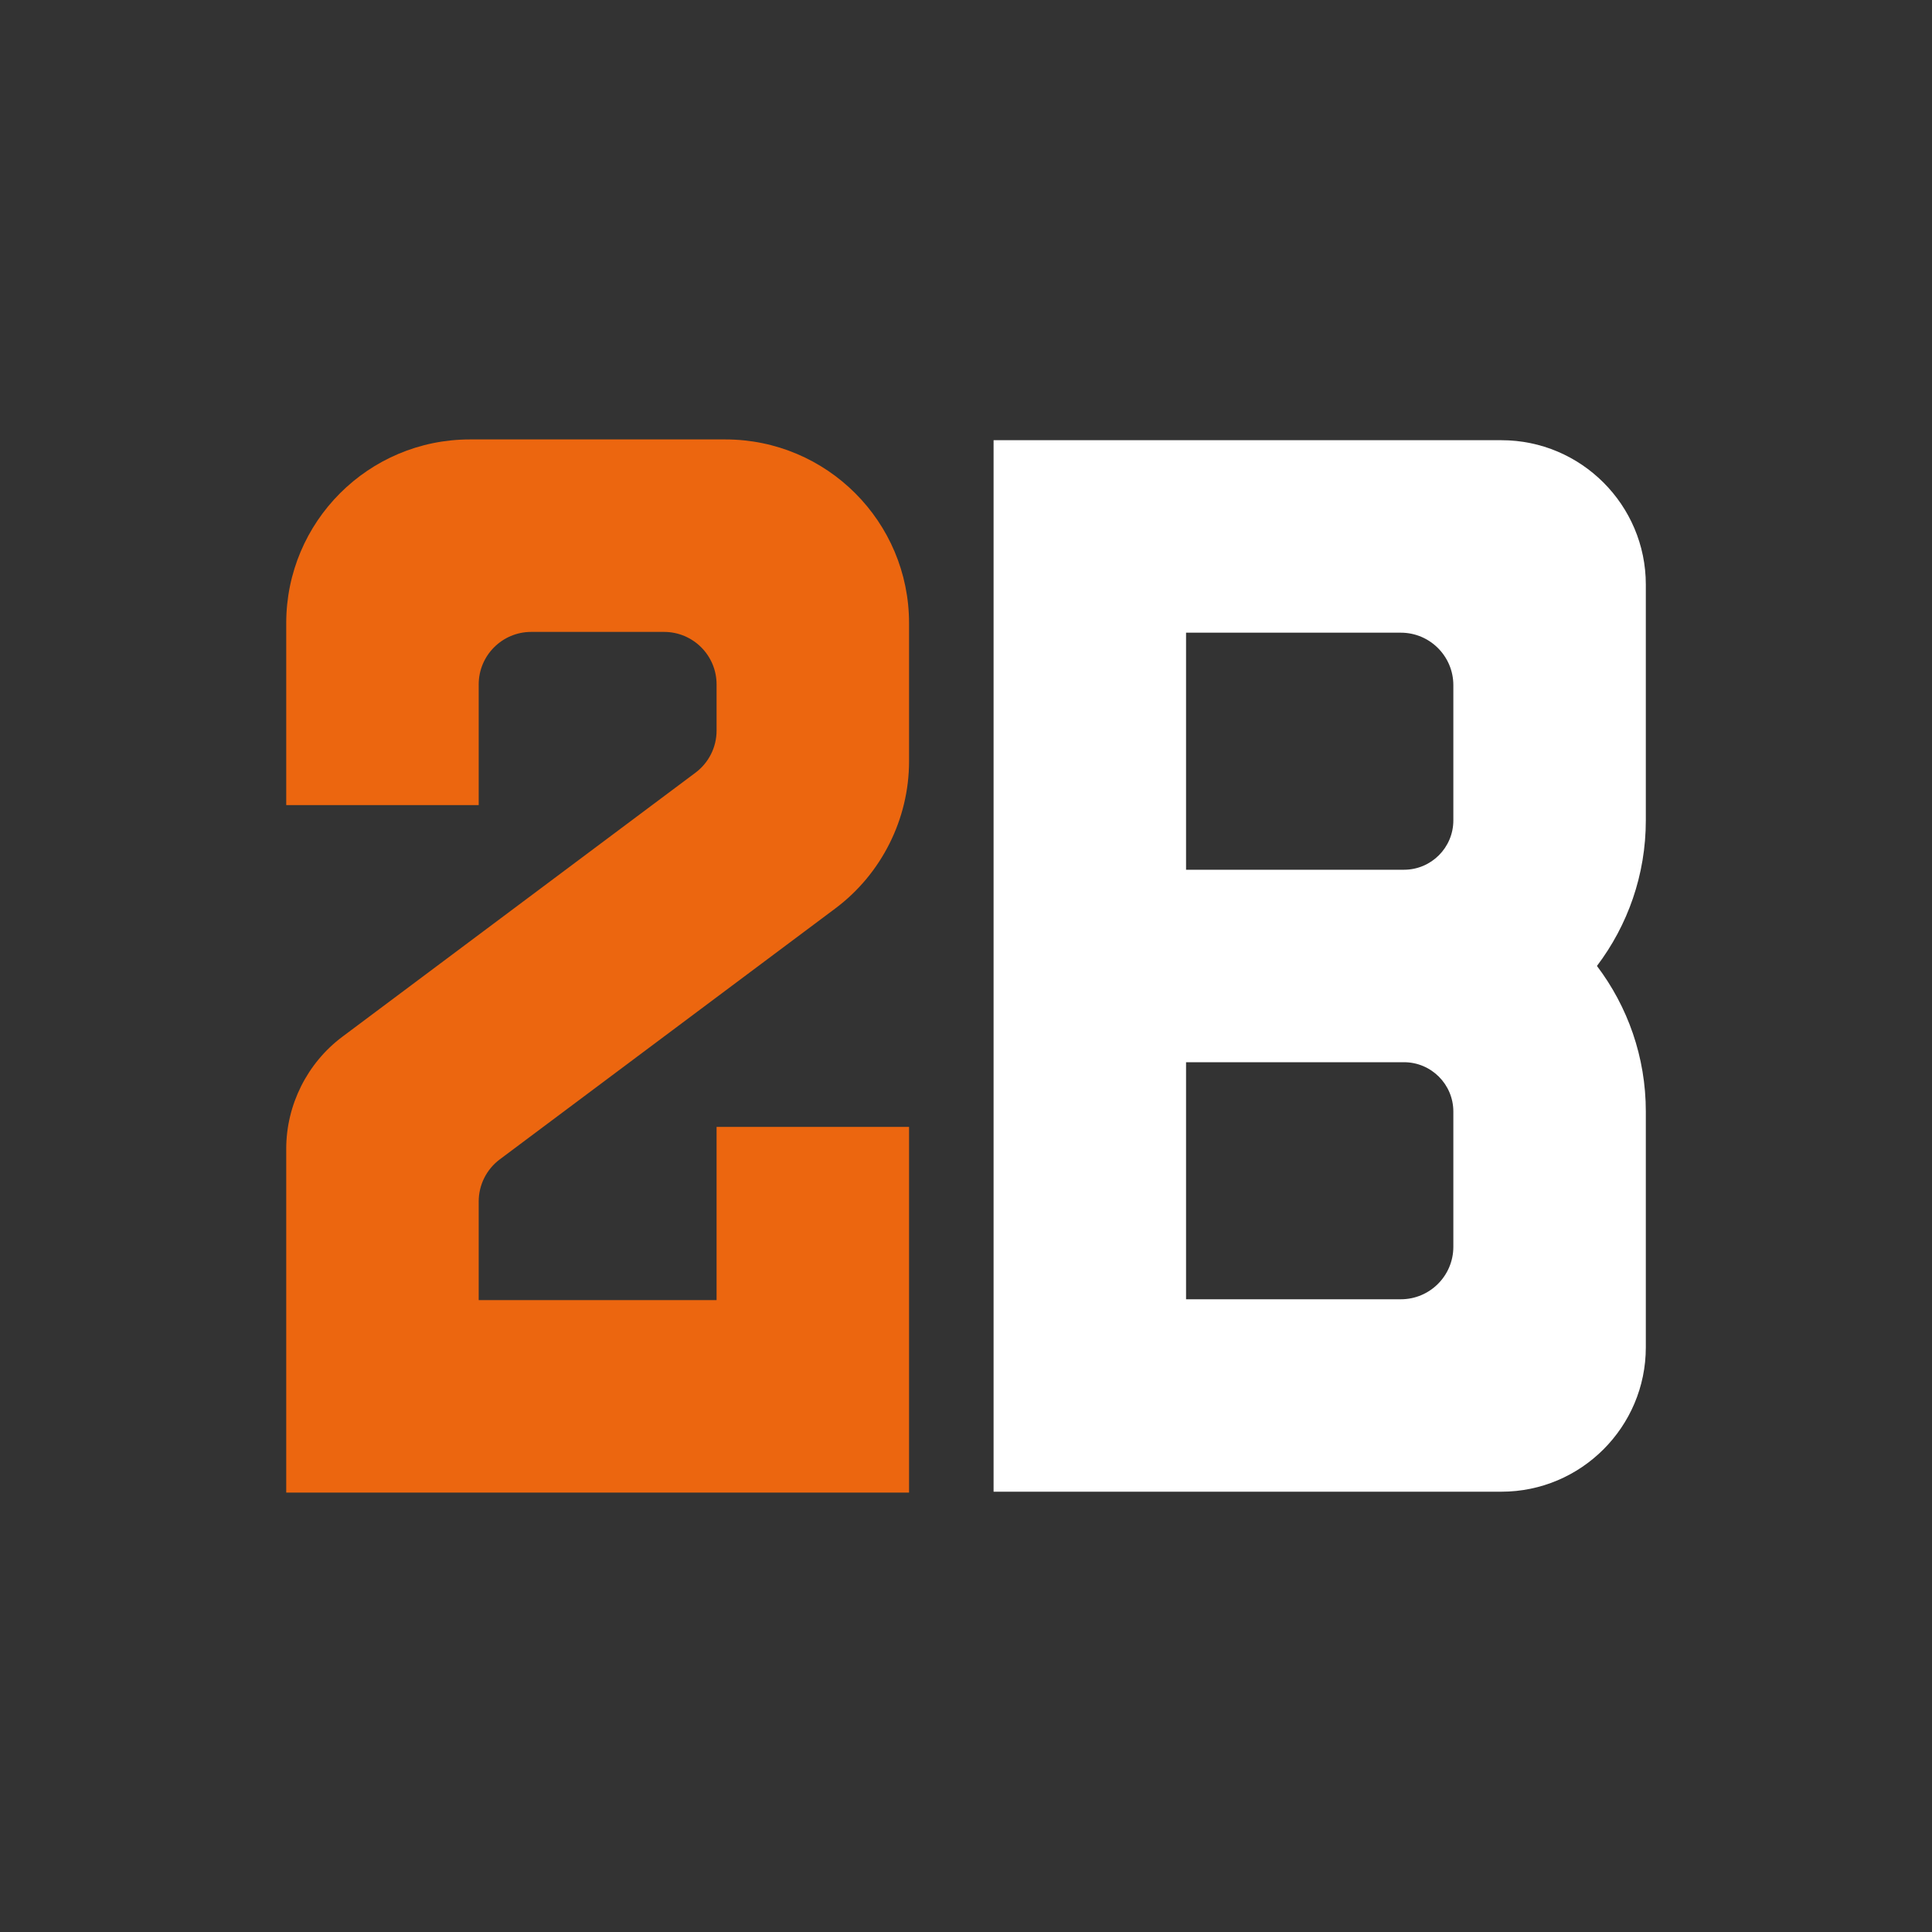
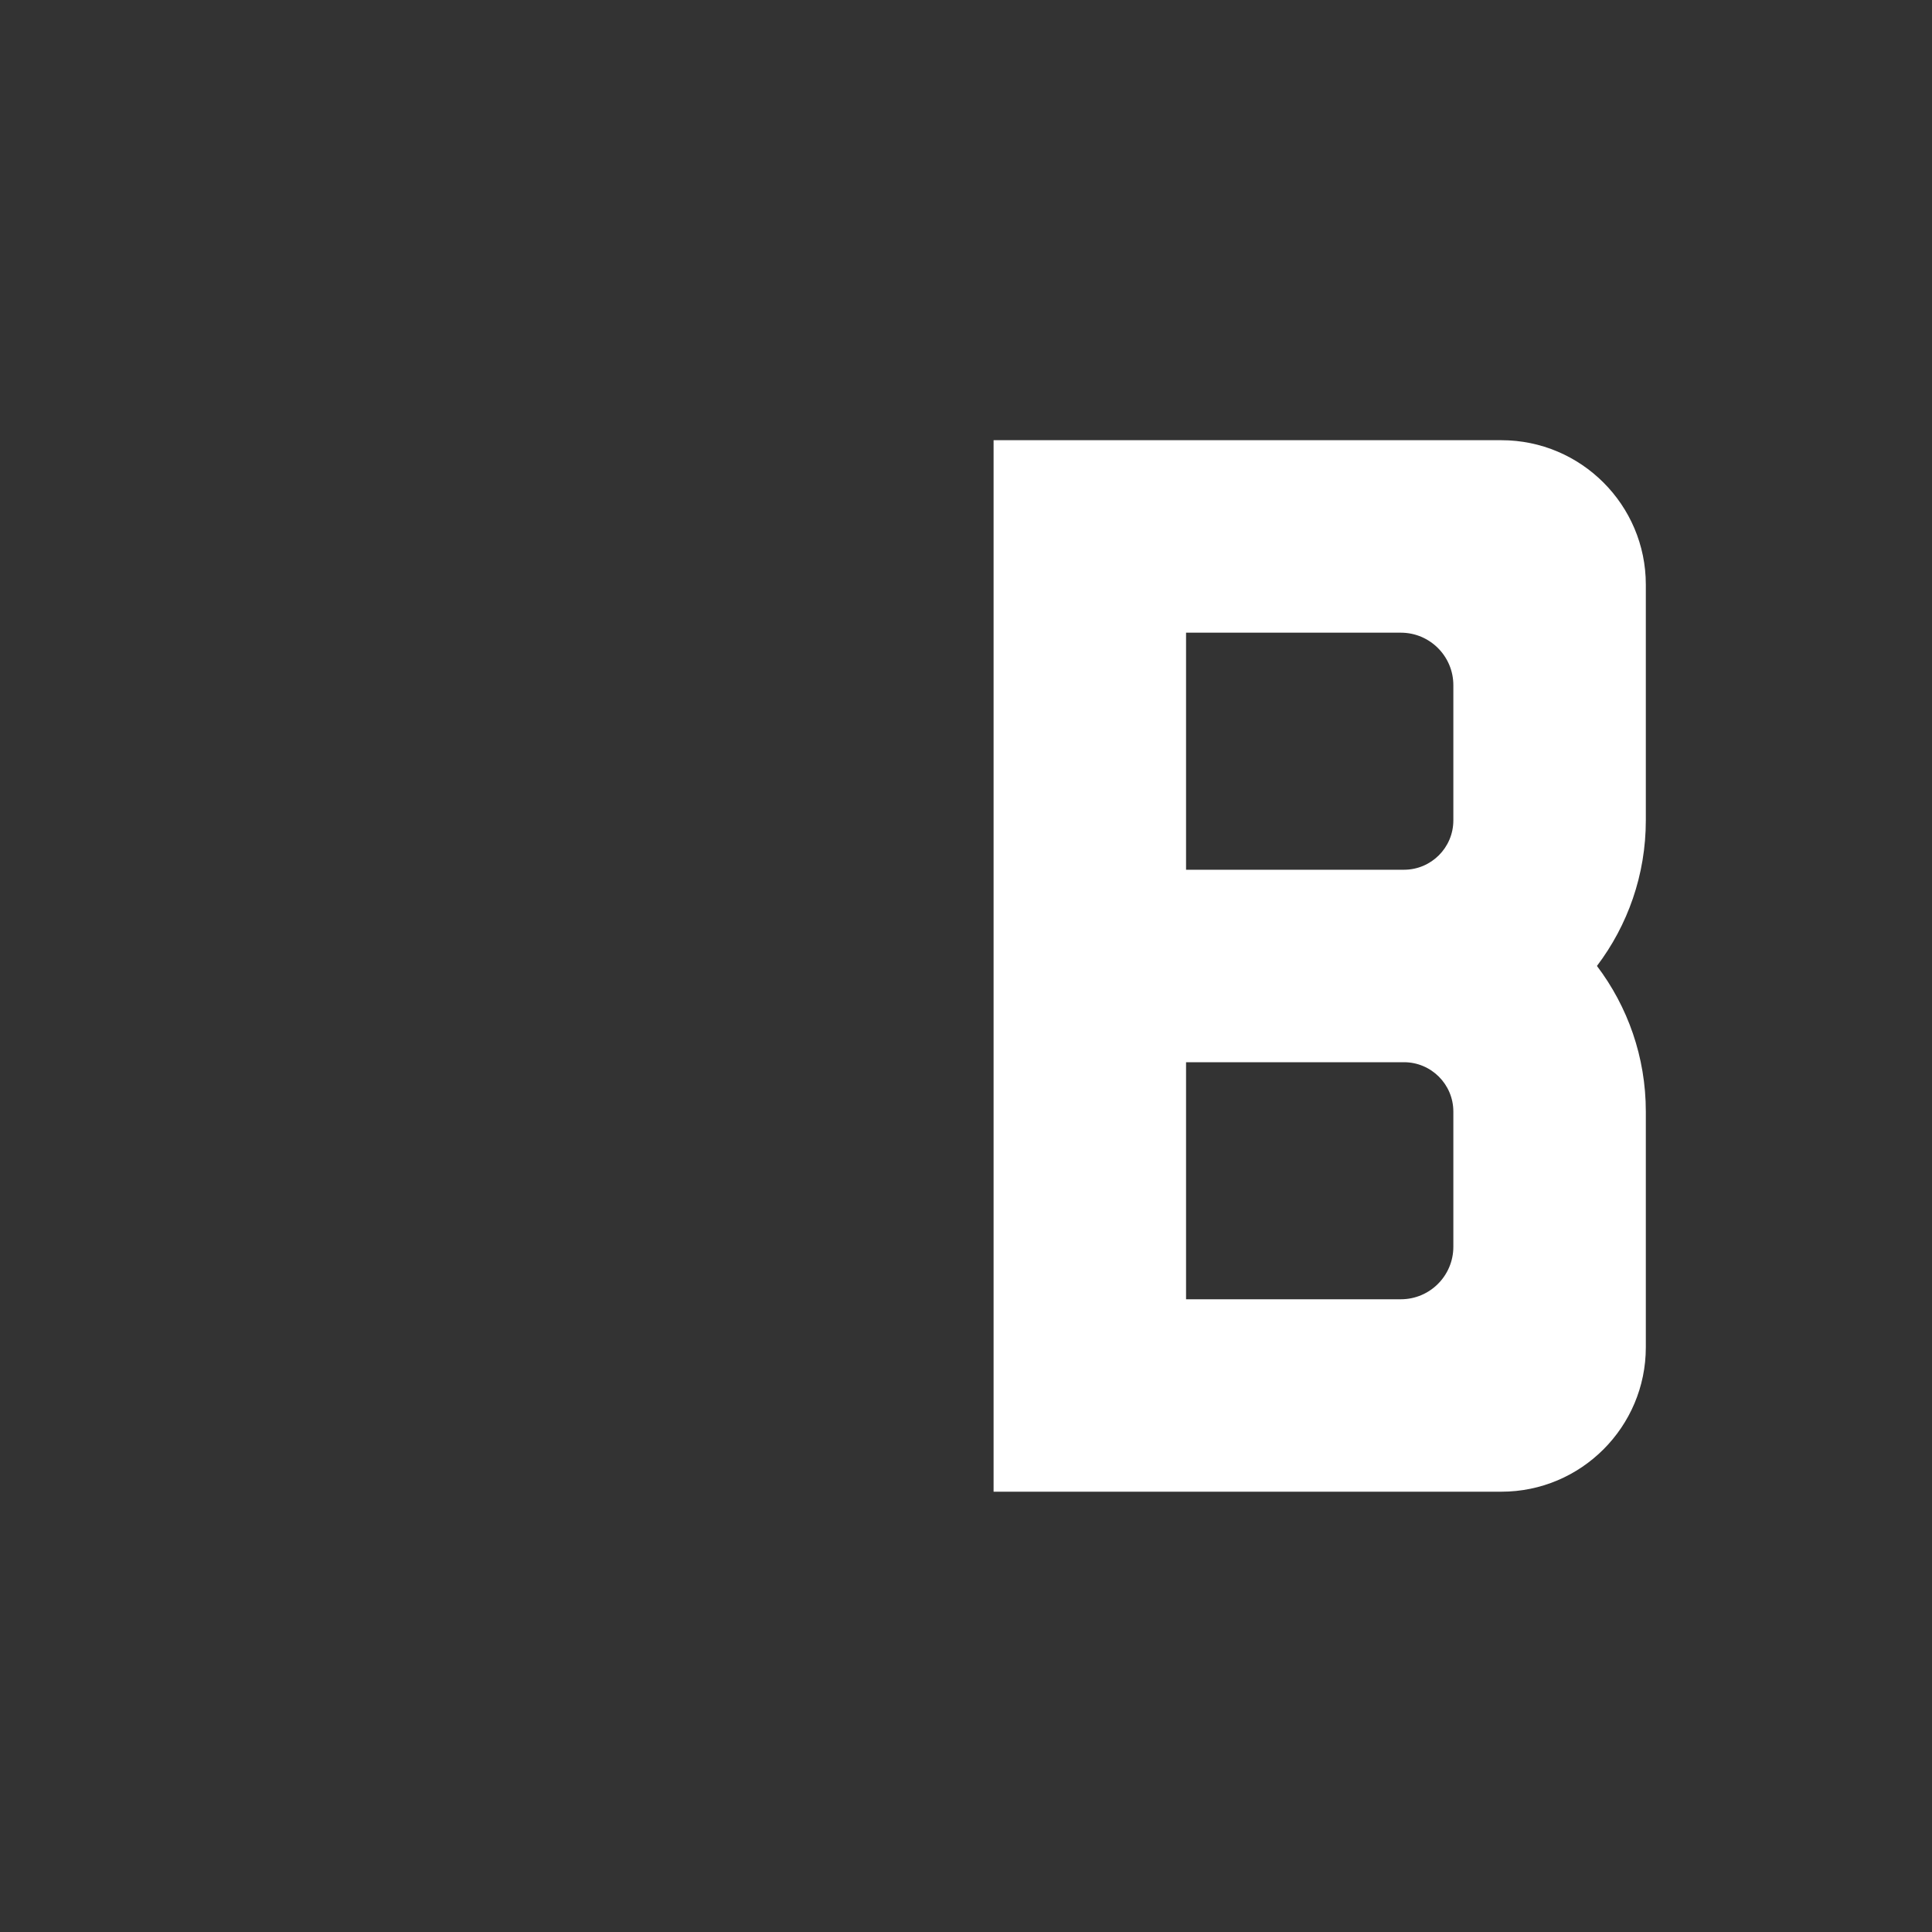
<svg xmlns="http://www.w3.org/2000/svg" id="a" viewBox="0 0 400 400">
  <rect x="0" y="0" width="400" height="400" fill="#333333" stroke="none" />
  <defs>
    <style>.b{fill:#fff;}.c{fill:#ec660f;}</style>
  </defs>
-   <path class="c" d="M188.2,309.02H59.26v-71.17c0-9.09,4.35-17.77,11.63-23.21l73.11-54.67c2.74-2.05,4.36-5.28,4.36-8.7v-9.57c0-6-4.87-10.87-10.87-10.87h-27.51c-6,0-10.87,4.87-10.87,10.87v24.99H59.26v-37.67c0-21.01,17.03-38.04,38.04-38.04h52.87c21.01,0,38.04,17.03,38.04,38.04v28.6c0,11.93-5.7,23.31-15.26,30.46l-69.48,51.96c-2.74,2.05-4.36,5.28-4.36,8.7v20.43h49.25v-35.86h39.85v75.7Z" />
  <path class="b" d="M290.03,269h-44.47v-49.08h45.12c5.64,0,10.22,4.58,10.22,10.22v27.99c0,6-4.87,10.87-10.87,10.87Zm-44.47-138.01h44.47c6,0,10.87,4.87,10.87,10.87v27.99c0,5.64-4.58,10.22-10.22,10.22h-45.12v-49.08Zm95.19-9.95c0-16.49-13.41-29.9-29.9-29.9h-105.14v217.7h105.14c16.49,0,29.9-13.41,29.9-29.9v-48.81c0-11.31-3.77-21.75-10.12-30.14,6.35-8.39,10.12-18.83,10.12-30.14v-48.81Z" />
</svg>